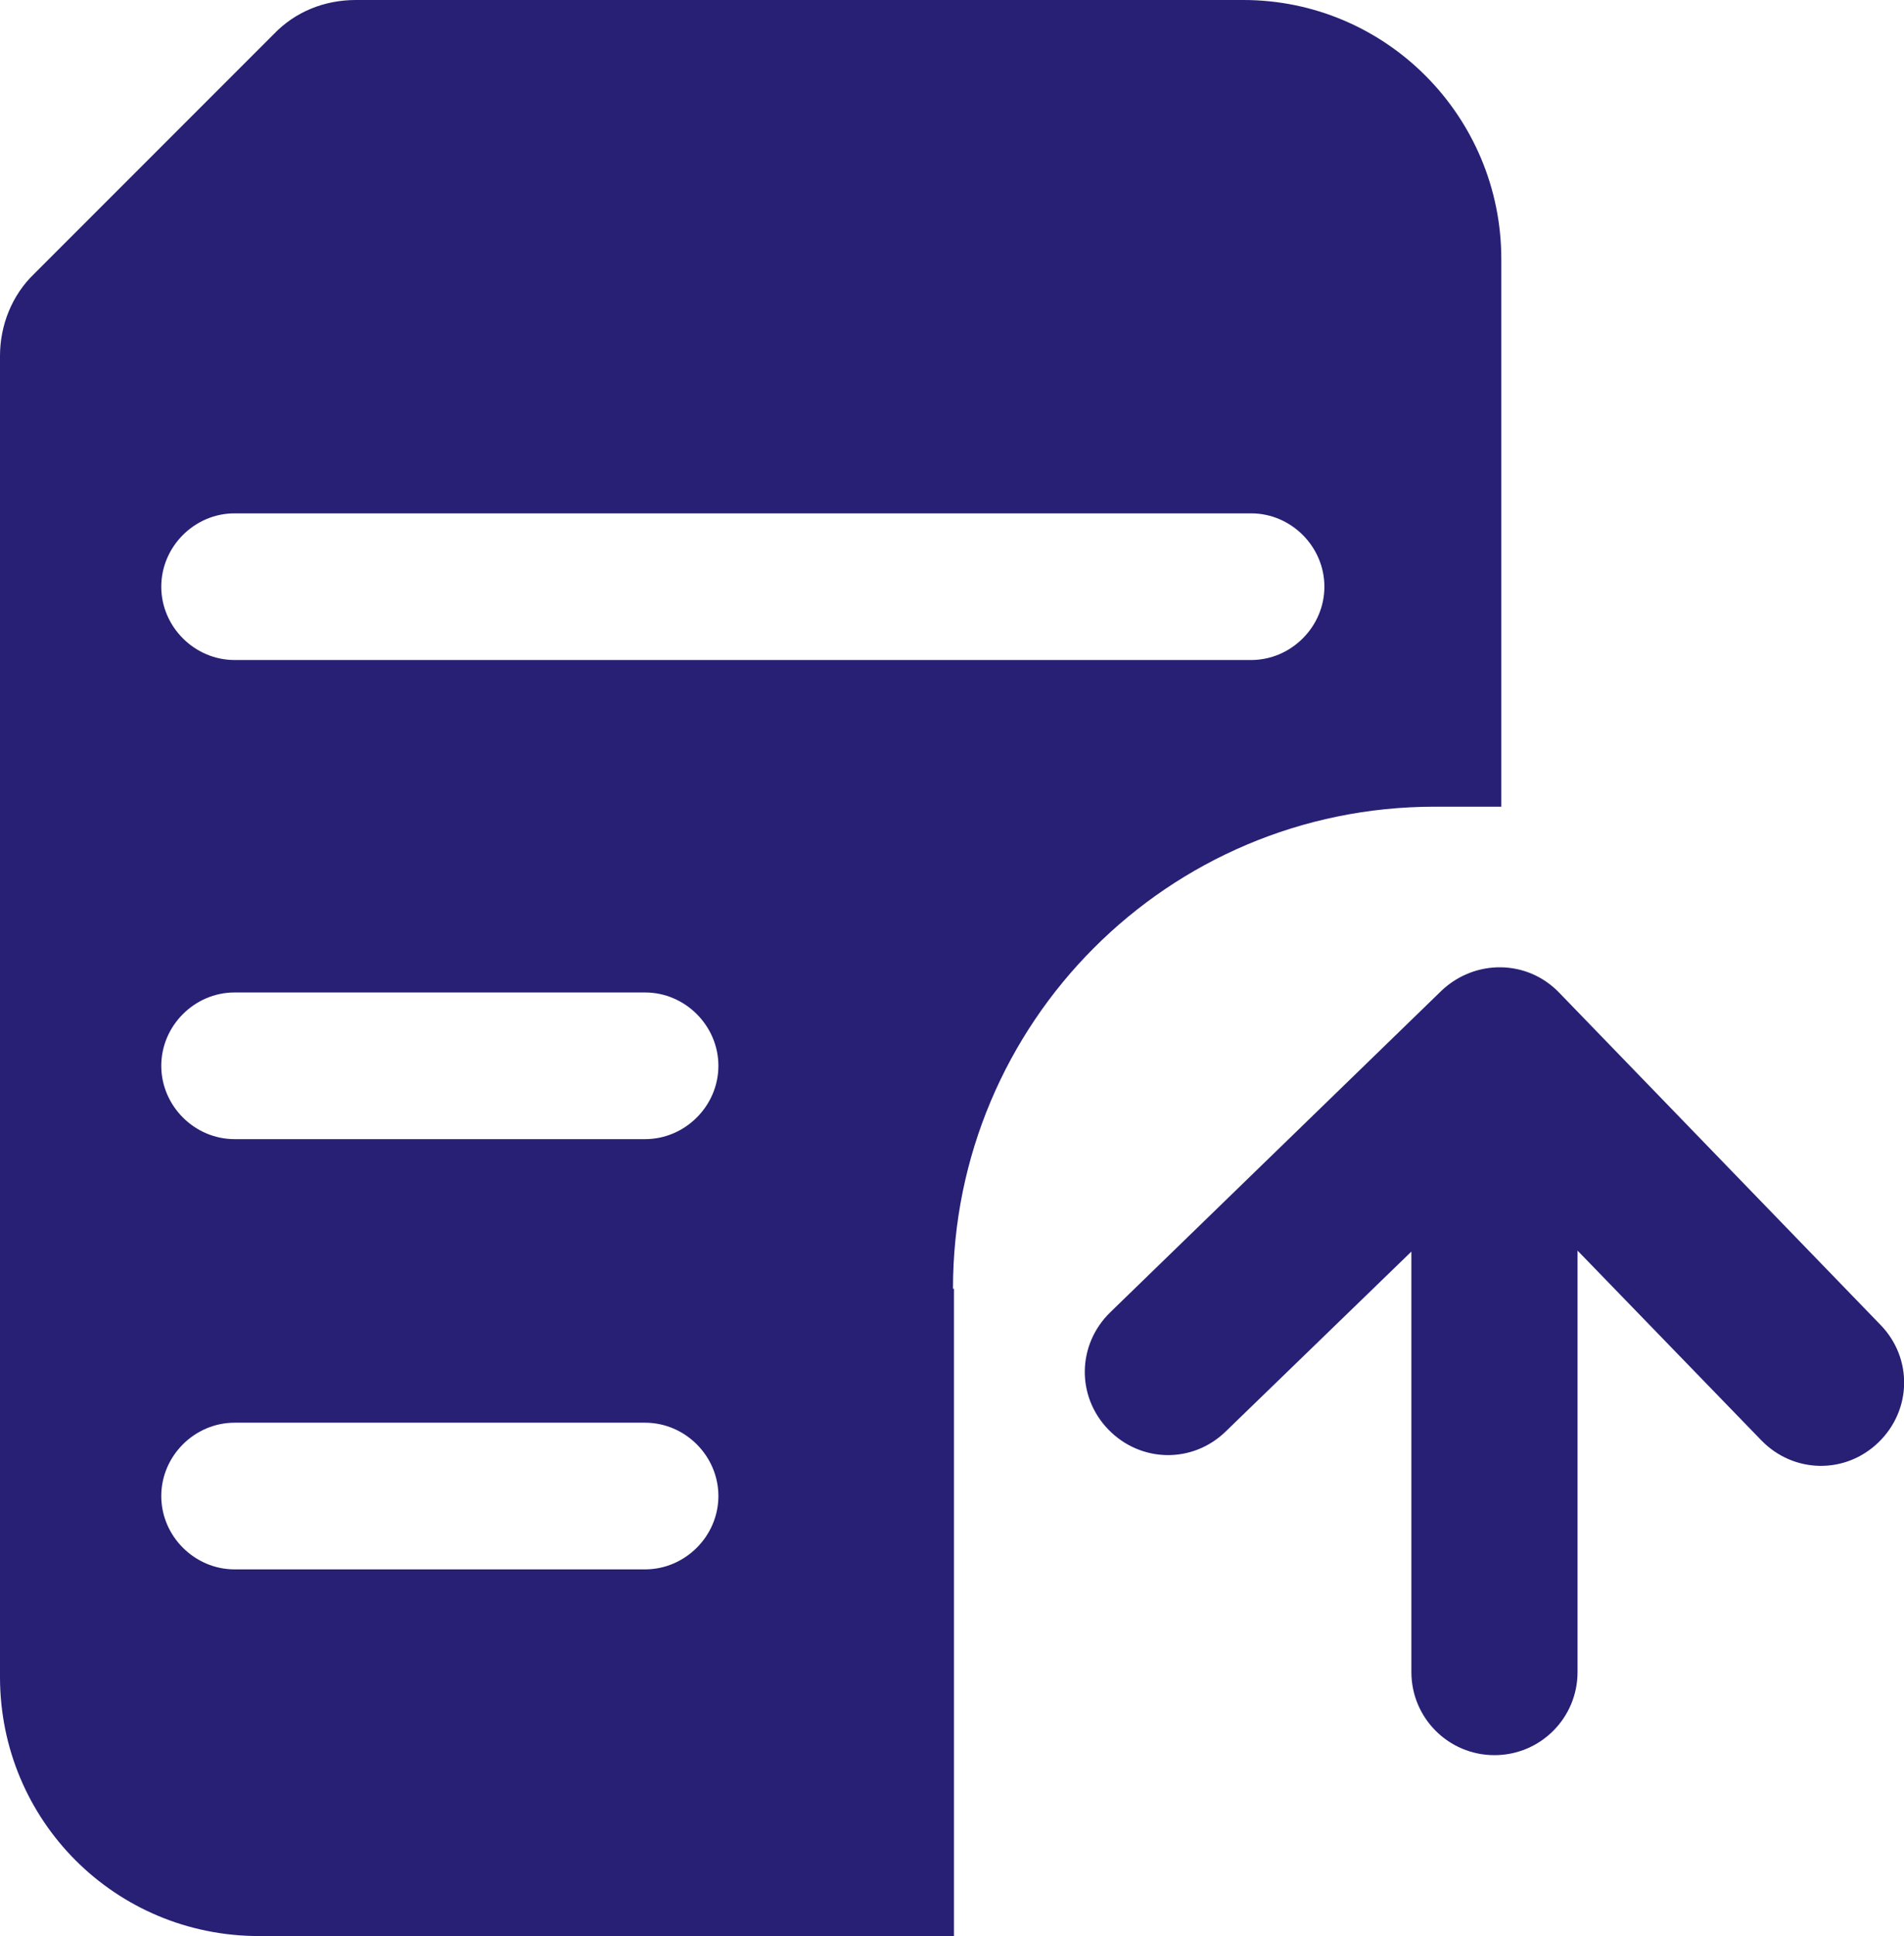
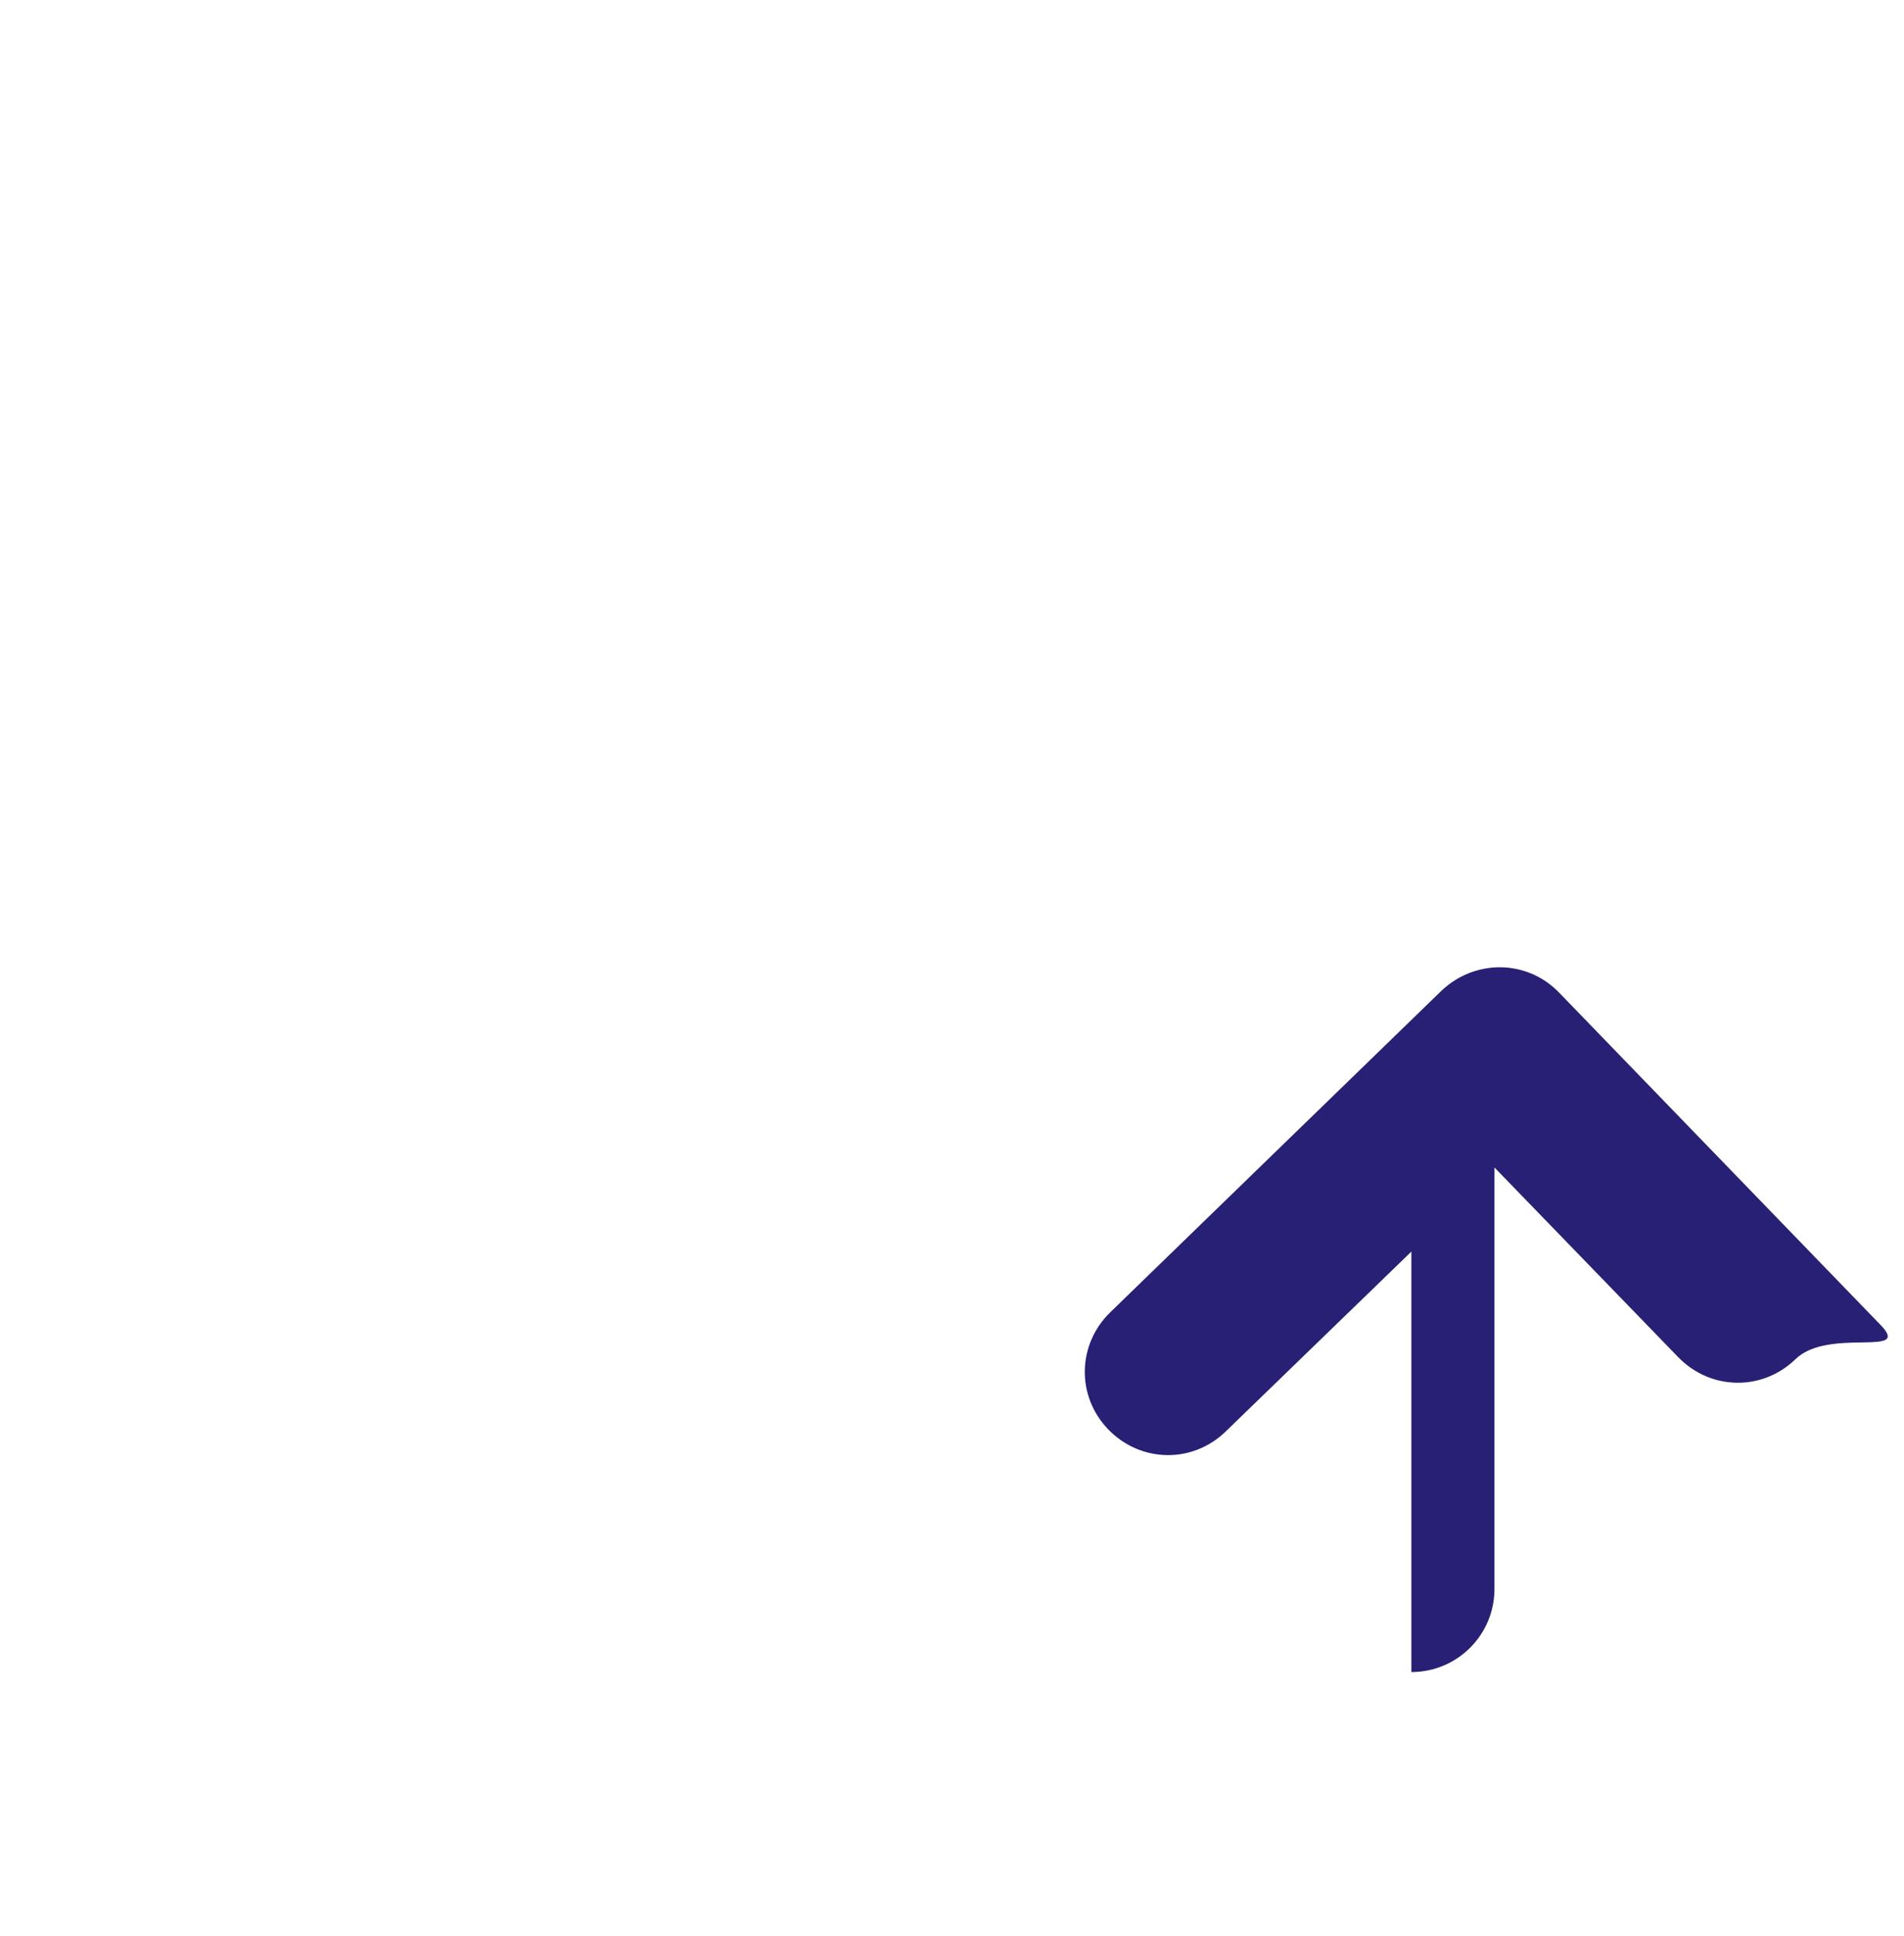
<svg xmlns="http://www.w3.org/2000/svg" version="1.1" id="Layer_1" x="0px" y="0px" viewBox="0 0 194.8 198" style="enable-background:new 0 0 194.8 198;" xml:space="preserve">
  <style type="text/css">
	.st0{fill:#272074;}
</style>
  <title>Asset 4</title>
  <g id="Layer_2_1_">
    <g id="Layer_5">
-       <path class="st0" d="M97.5,131.8c0-27.2,22-49.3,49.3-49.3h6.8v-56c0-14.6-11.8-26.5-26.4-26.5c0,0,0,0-0.1,0H36.4    c-3.2,0-6.2,1.2-8.4,3.5L3.5,28C1.2,30.2,0,33.3,0,36.4v135.1C0,186.2,11.8,198,26.5,198h71.1V131.8z M24,52.5h104    c4.1,0,7.5,3.4,7.5,7.5s-3.4,7.5-7.5,7.5H24c-4.1,0-7.5-3.4-7.5-7.5S19.9,52.5,24,52.5z M24,101.5h42c4.1,0,7.5,3.4,7.5,7.5    s-3.4,7.5-7.5,7.5H24c-4.1,0-7.5-3.4-7.5-7.5S19.9,101.5,24,101.5z M66,160.5H24c-4.1,0-7.5-3.4-7.5-7.5s3.4-7.5,7.5-7.5h42    c4.1,0,7.5,3.4,7.5,7.5S70.1,160.5,66,160.5z" />
-       <path class="st0" d="M192.4,135.5l-32.9-34c-3.3-3.4-8.6-3.4-12-0.2l-33.9,32.9c-3.4,3.3-3.5,8.6-0.2,12s8.6,3.5,12,0.2l19-18.4    v43c0,4.7,3.8,8.5,8.5,8.5c4.7,0,8.5-3.8,8.5-8.5v-43.1l18.8,19.4c3.3,3.4,8.6,3.5,12,0.2S195.7,138.9,192.4,135.5L192.4,135.5z" />
+       <path class="st0" d="M192.4,135.5l-32.9-34c-3.3-3.4-8.6-3.4-12-0.2l-33.9,32.9c-3.4,3.3-3.5,8.6-0.2,12s8.6,3.5,12,0.2l19-18.4    v43c4.7,0,8.5-3.8,8.5-8.5v-43.1l18.8,19.4c3.3,3.4,8.6,3.5,12,0.2S195.7,138.9,192.4,135.5L192.4,135.5z" />
    </g>
  </g>
</svg>